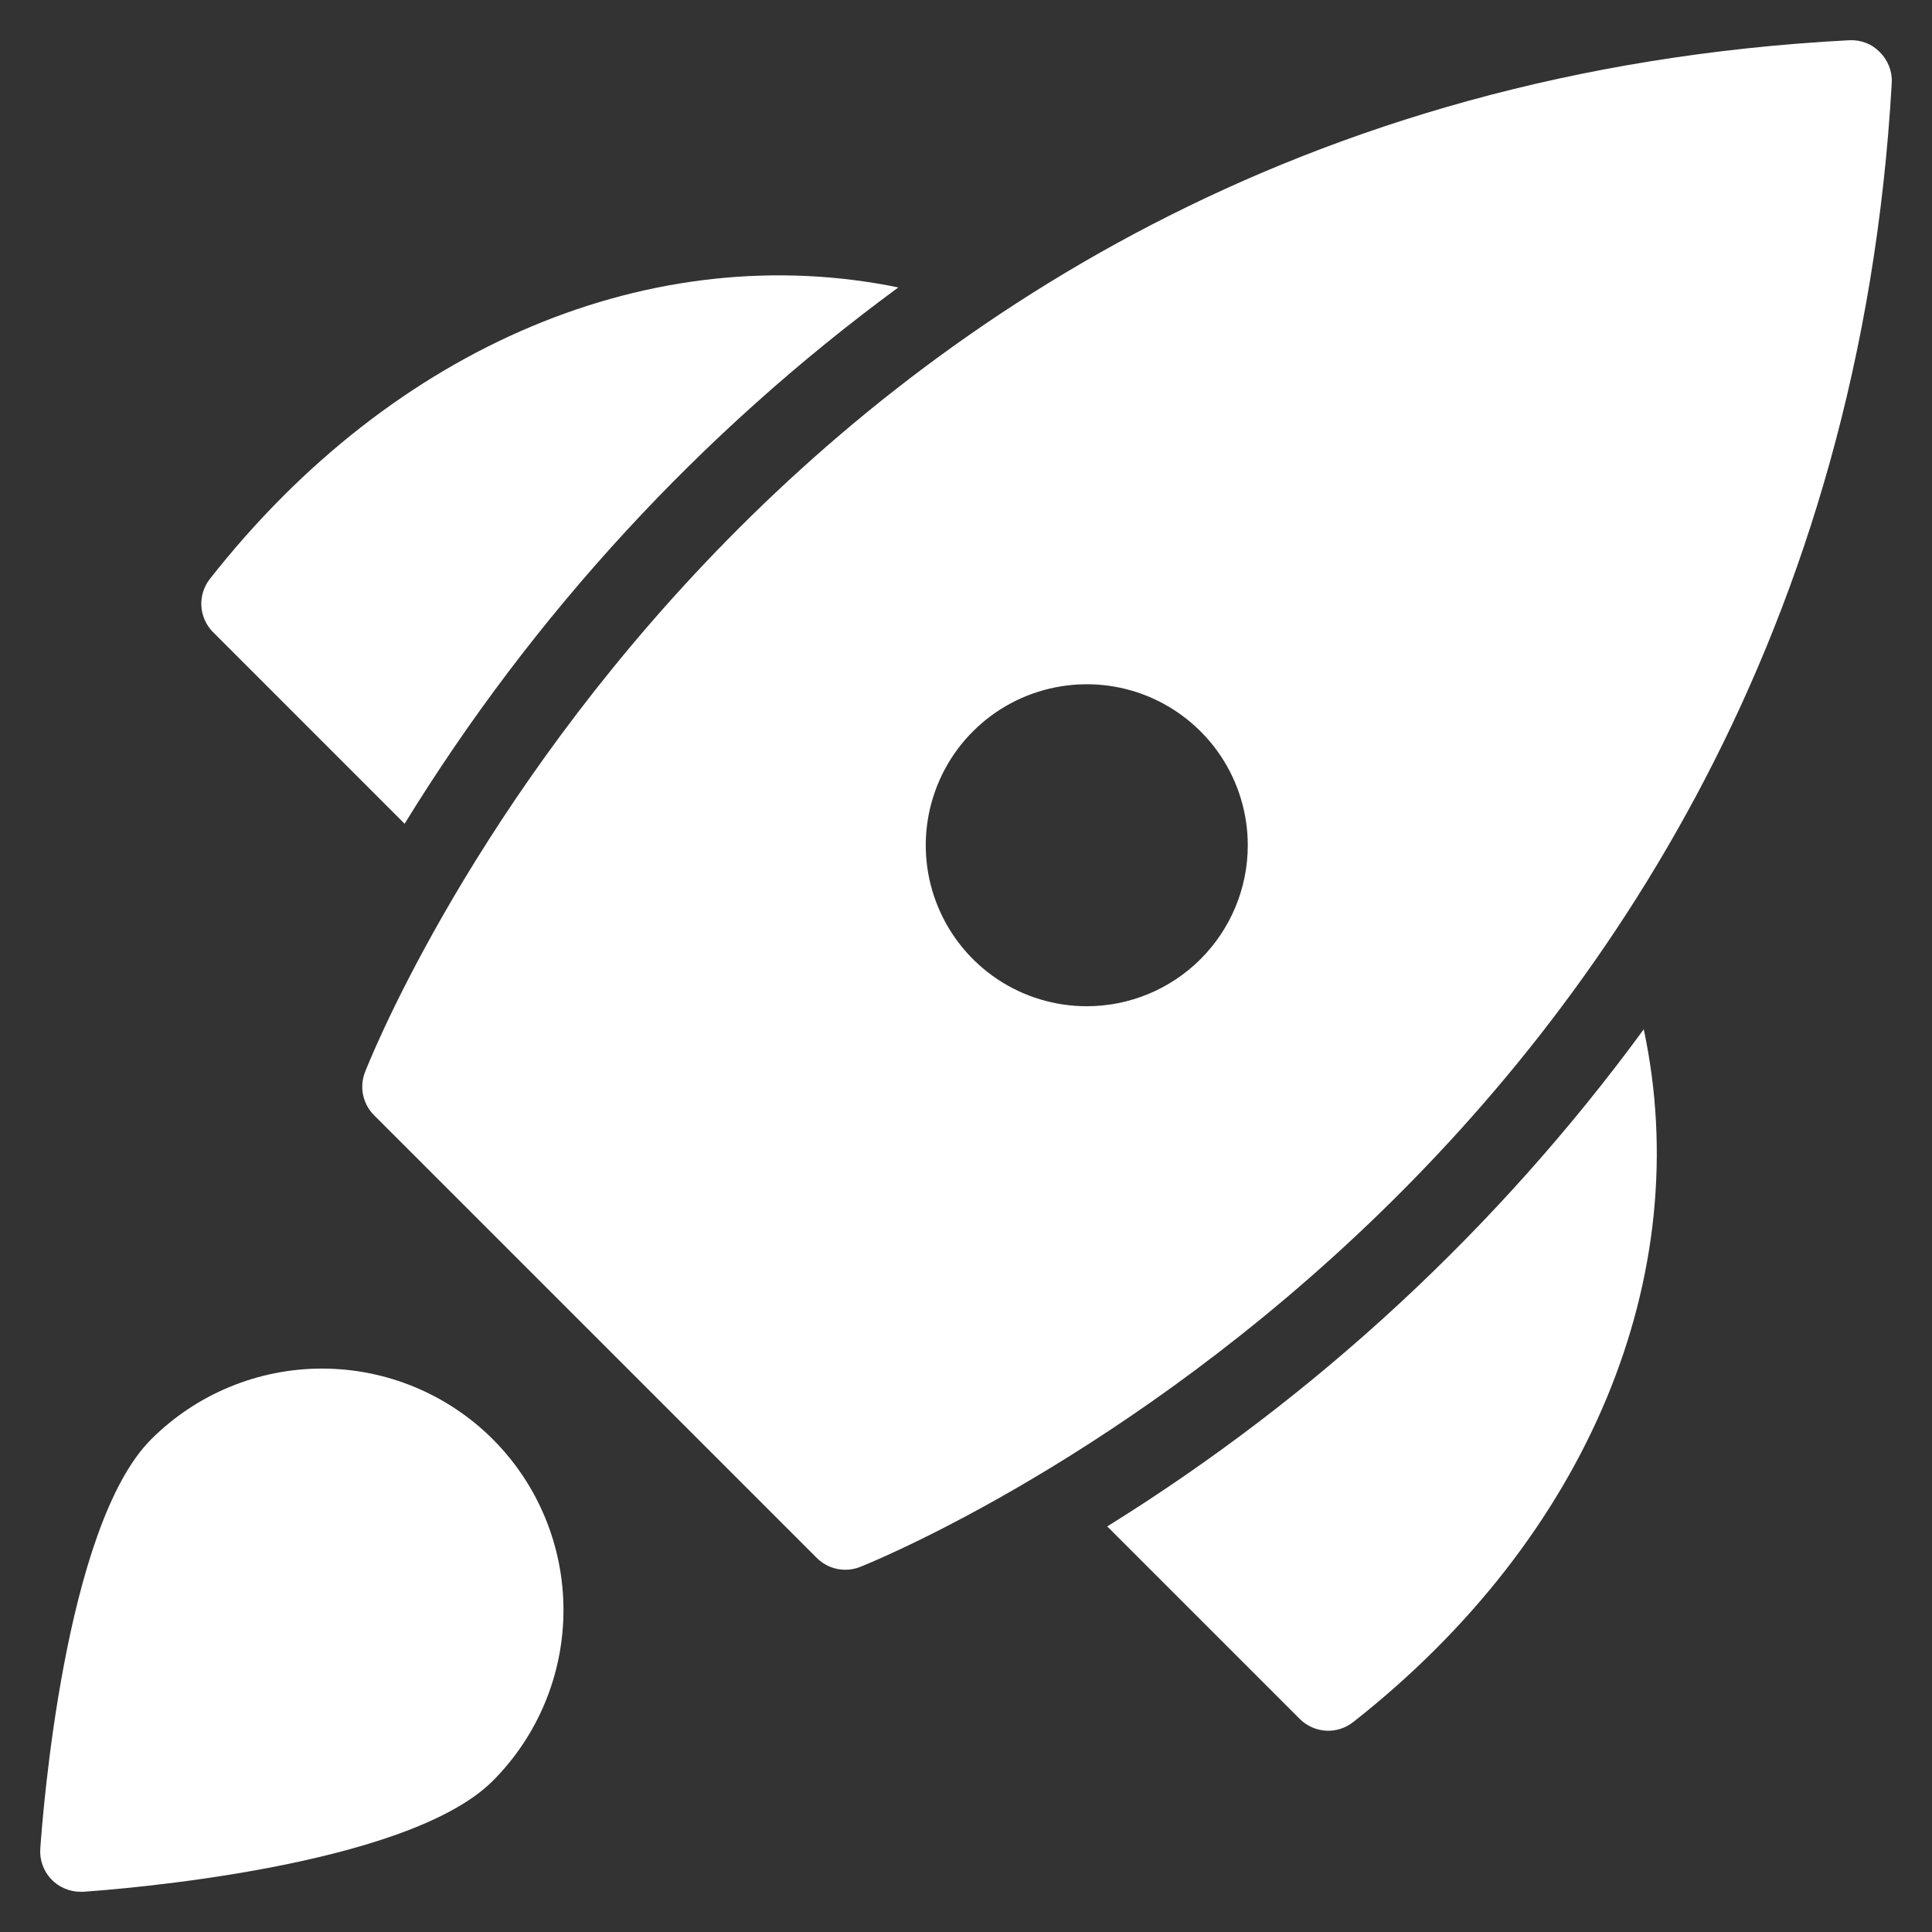
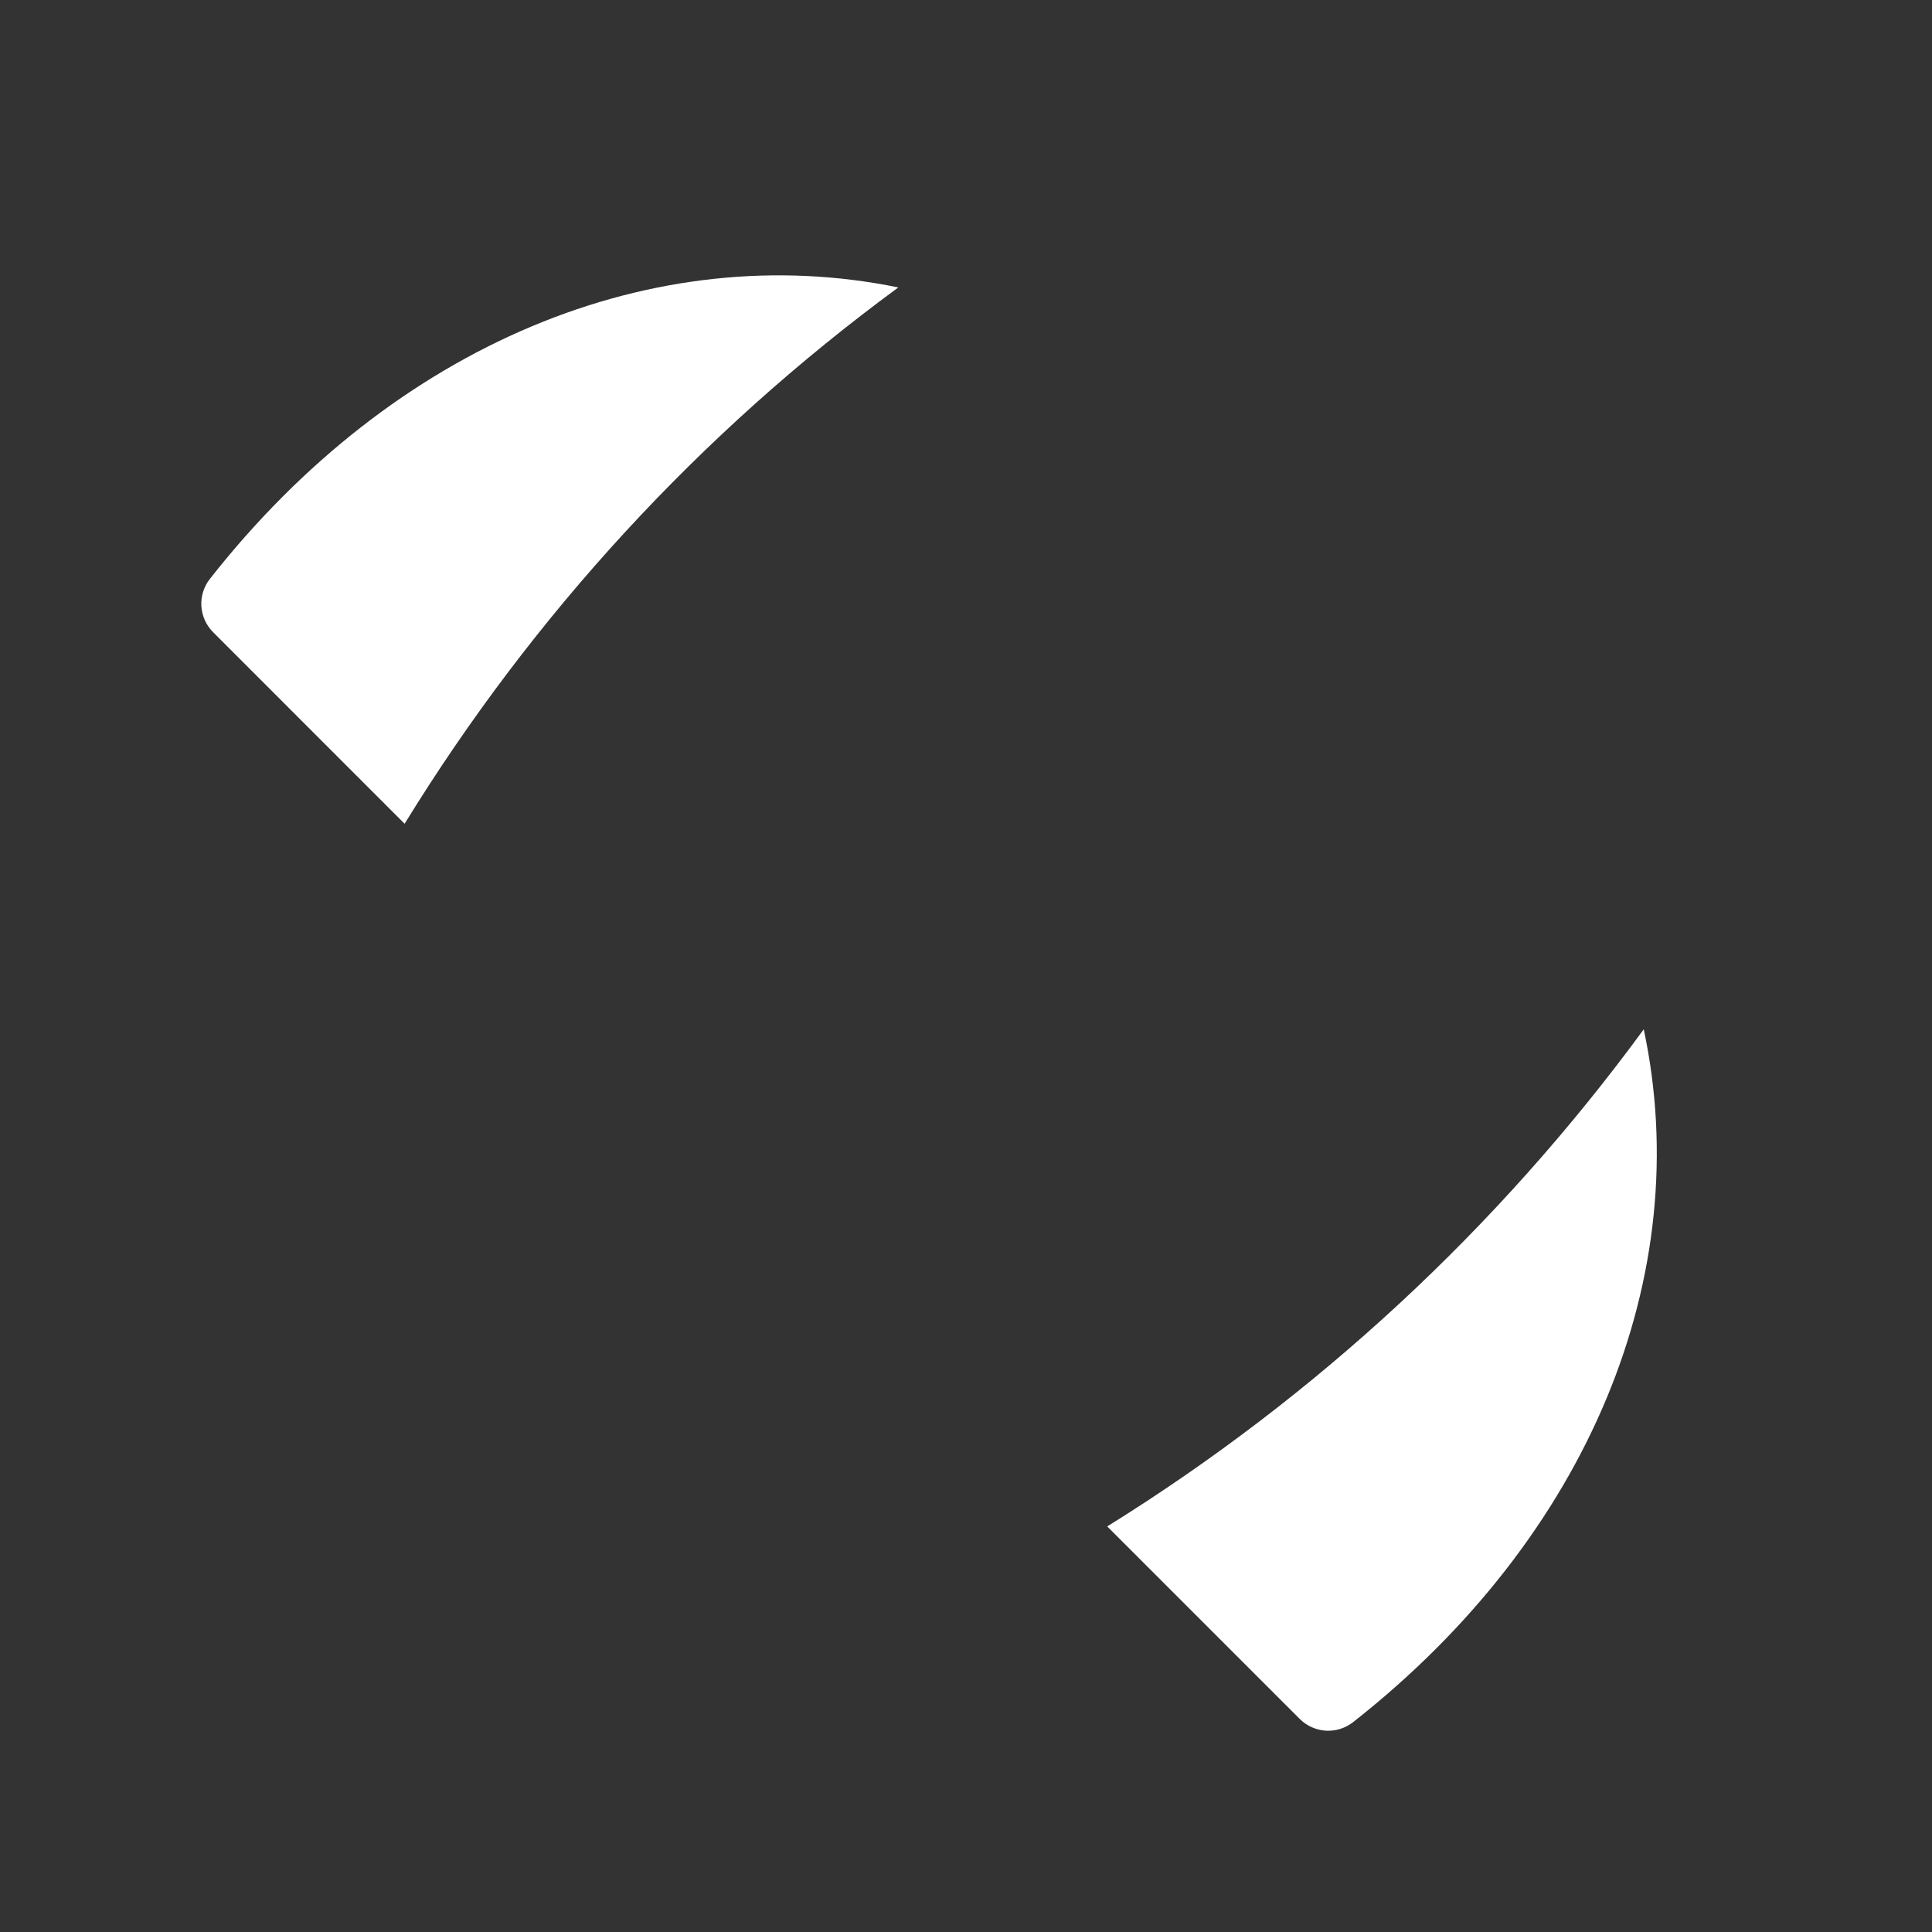
<svg xmlns="http://www.w3.org/2000/svg" width="40" height="40" viewBox="0 0 40 40" fill="none">
  <rect x="0" y="0" width="40" height="40" fill="#333333" stroke="none" />
  <g clip-path="url(#clip0_528_262)">
    <path d="M18.599 5.951C13.55 4.917 8.168 7.119 4.346 11.985C4.22 12.145 4.157 12.346 4.169 12.55C4.182 12.753 4.268 12.945 4.412 13.089L8.377 17.055C11.035 12.728 14.506 8.957 18.599 5.951Z" fill="white" />
    <path d="M22.924 31.603L26.91 35.589C27.055 35.733 27.247 35.819 27.45 35.832C27.654 35.844 27.854 35.781 28.015 35.655C32.91 31.808 35.115 26.387 34.032 21.311C31.022 25.421 27.251 28.915 22.924 31.603Z" fill="white" />
-     <path d="M38.923 1.083C38.842 0.998 38.744 0.932 38.634 0.889C38.525 0.846 38.408 0.827 38.29 0.833C15.422 2.028 7.63 22.004 7.554 22.206C7.497 22.356 7.485 22.519 7.519 22.676C7.553 22.832 7.631 22.976 7.744 23.089L16.911 32.256C17.067 32.412 17.279 32.5 17.5 32.5C17.602 32.5 17.703 32.482 17.799 32.445C18 32.367 37.873 24.478 39.167 1.714C39.173 1.598 39.154 1.482 39.112 1.373C39.07 1.264 39.006 1.166 38.923 1.083ZM22.5 20.833C21.841 20.833 21.196 20.638 20.648 20.272C20.1 19.905 19.673 19.385 19.421 18.776C19.168 18.166 19.102 17.496 19.231 16.85C19.36 16.203 19.677 15.609 20.143 15.143C20.609 14.677 21.203 14.359 21.85 14.231C22.497 14.102 23.167 14.168 23.776 14.42C24.385 14.673 24.905 15.1 25.272 15.648C25.638 16.196 25.834 16.841 25.834 17.5C25.834 18.384 25.482 19.232 24.857 19.857C24.232 20.482 23.384 20.833 22.5 20.833Z" fill="white" />
-     <path d="M10.203 29.798C9.265 28.861 7.993 28.335 6.667 28.335C5.341 28.335 4.07 28.861 3.131 29.798C1.334 31.594 0.881 37.598 0.834 38.278C0.826 38.392 0.842 38.506 0.881 38.614C0.919 38.721 0.979 38.82 1.057 38.903C1.135 38.987 1.23 39.053 1.335 39.098C1.44 39.144 1.553 39.167 1.667 39.167H1.723C2.402 39.12 8.406 38.667 10.203 36.871C11.14 35.932 11.666 34.66 11.666 33.334C11.666 32.008 11.14 30.736 10.203 29.798Z" fill="white" />
  </g>
  <defs>
    <clipPath id="clip0_528_262">
      <rect width="40" height="40" fill="white" />
    </clipPath>
  </defs>
</svg>